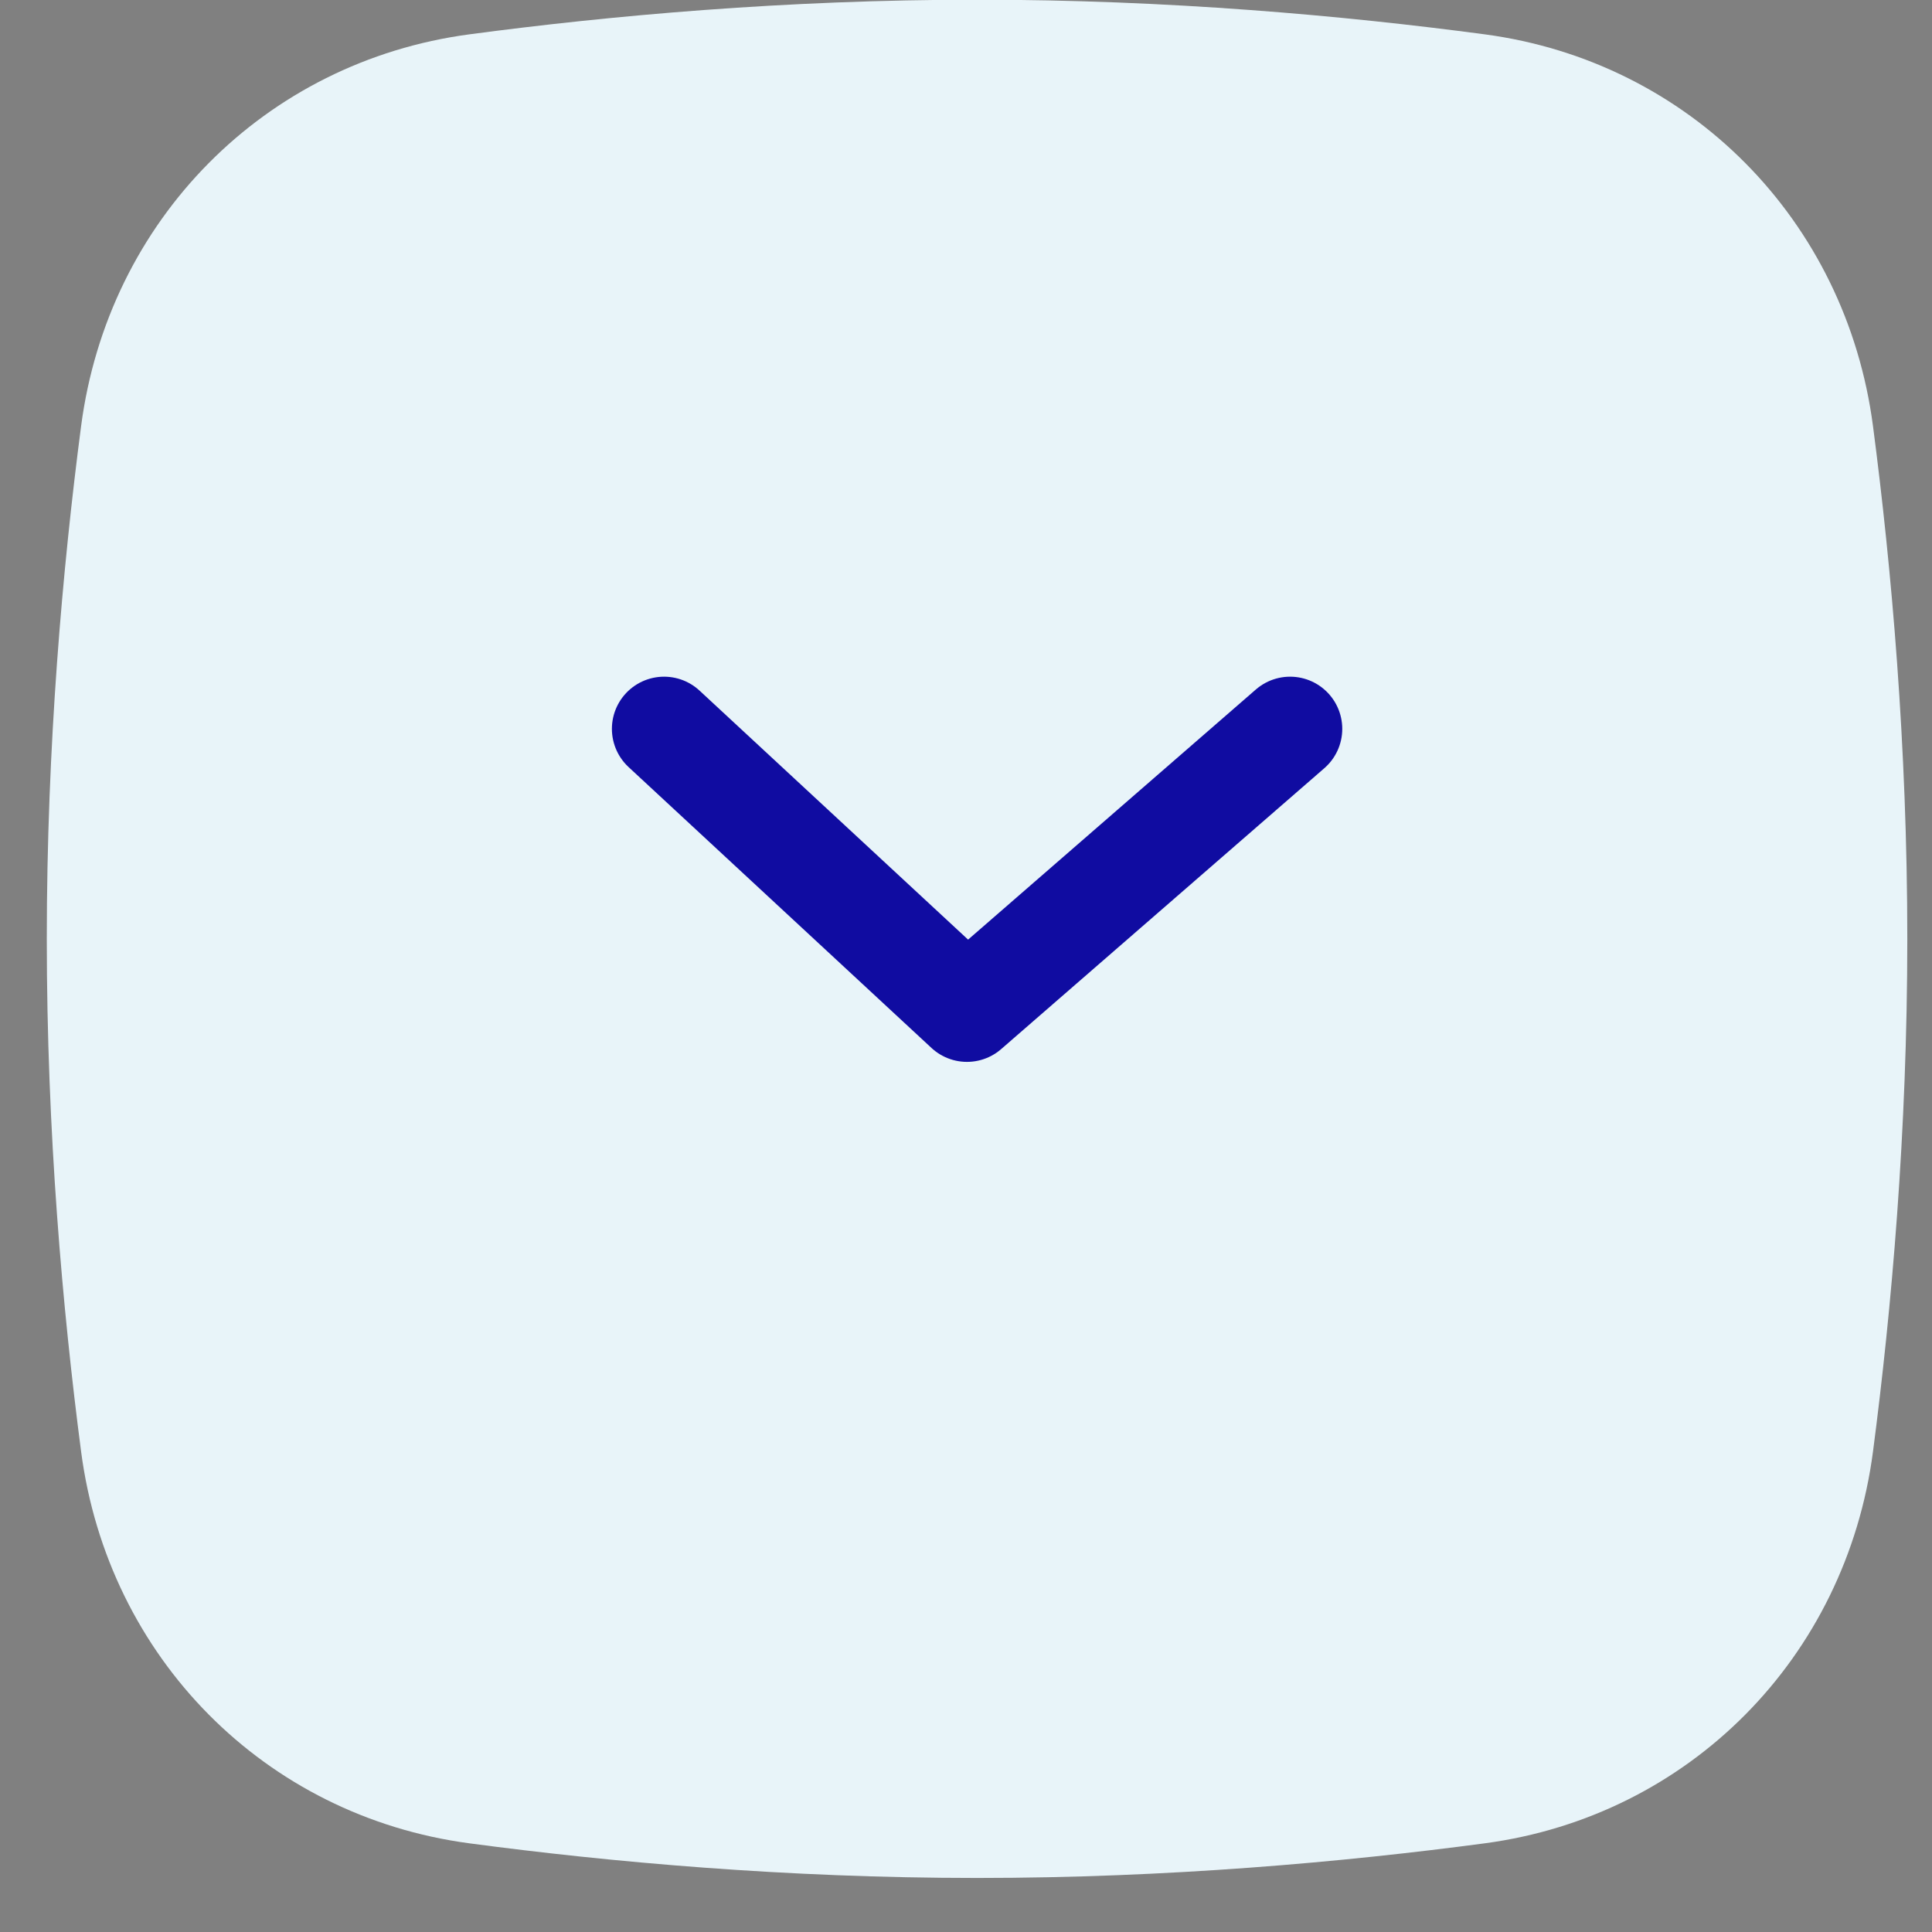
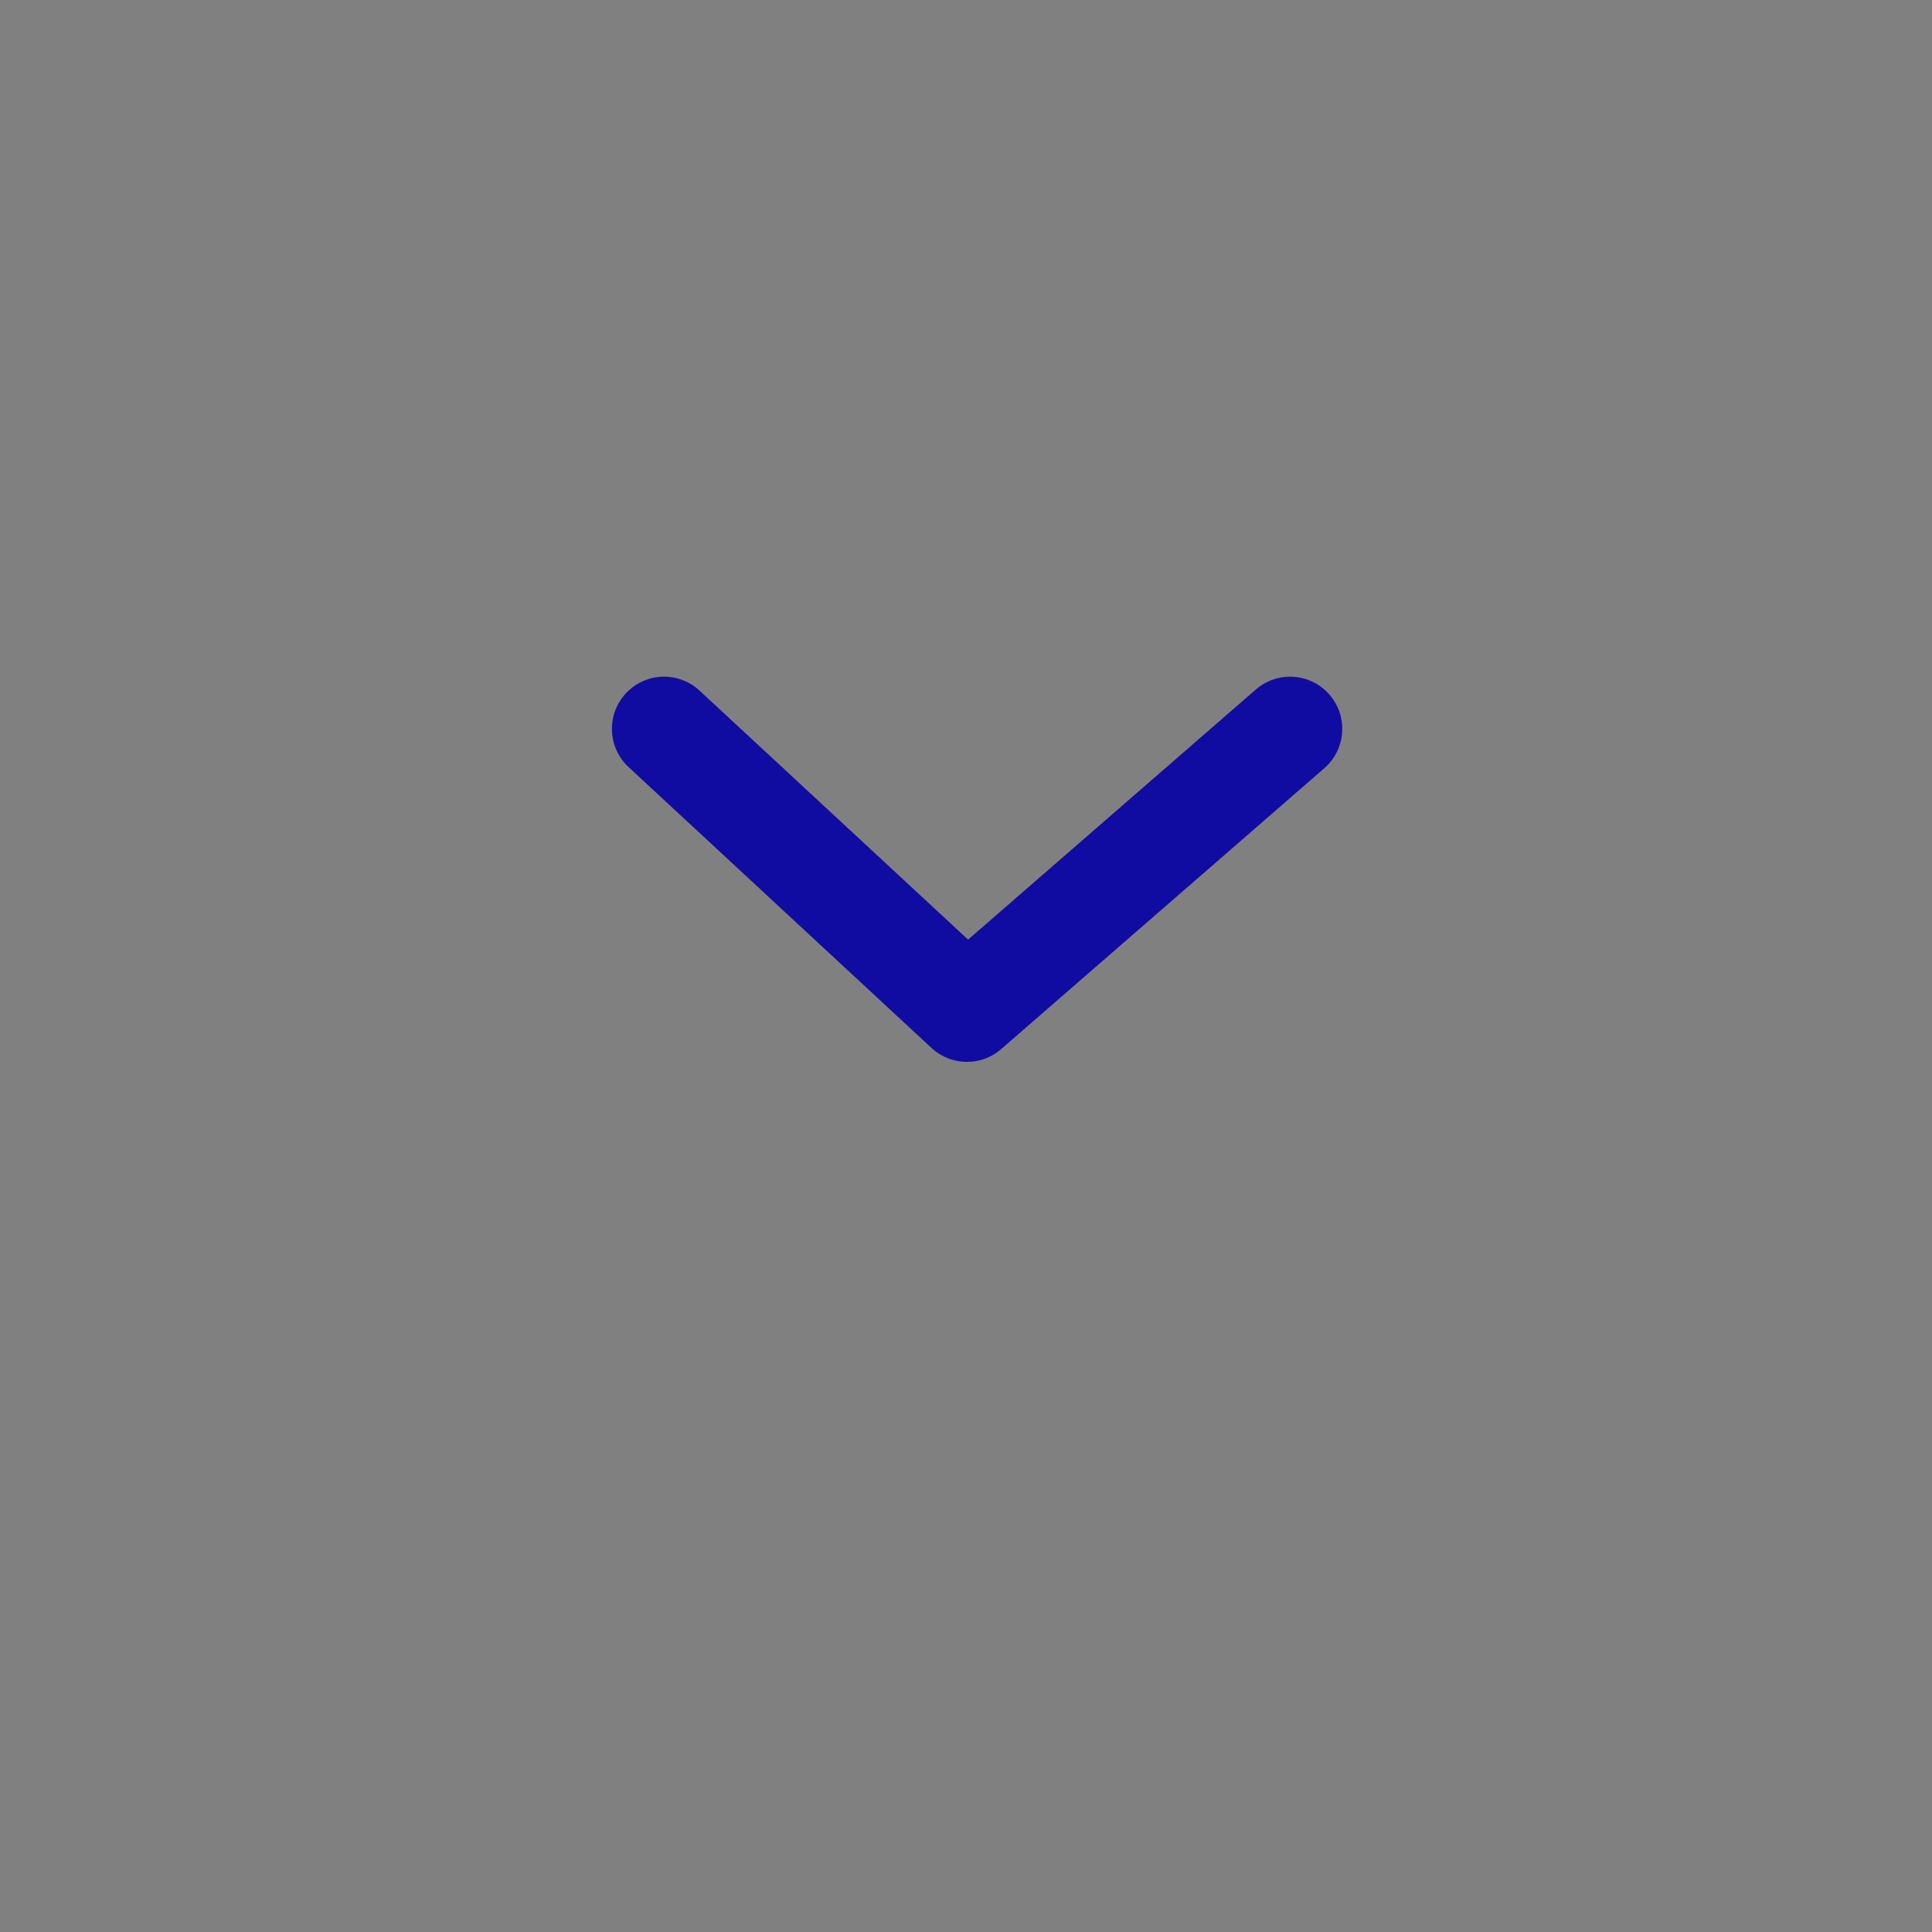
<svg xmlns="http://www.w3.org/2000/svg" width="32" height="32" viewBox="0 0 32 32" fill="none">
  <rect x="0" y="0" width="32" height="32" fill="#808080" stroke="none" />
  <g style="mix-blend-mode:multiply">
-     <path fill-rule="evenodd" clip-rule="evenodd" d="M1.343 24.04C1.79 27.457 4.388 30.079 7.773 30.531C10.1 30.841 13.011 31.105 16.183 31.105C19.355 31.105 22.266 30.841 24.593 30.531C27.978 30.079 30.576 27.457 31.023 24.04C31.33 21.691 31.591 18.752 31.591 15.55C31.591 12.348 31.33 9.409 31.023 7.06C30.576 3.643 27.978 1.021 24.593 0.569C22.266 0.259 19.355 -0.005 16.183 -0.005C13.011 -0.005 10.1 0.259 7.773 0.569C4.388 1.021 1.79 3.643 1.343 7.06C1.036 9.409 0.775 12.348 0.775 15.55C0.775 18.752 1.036 21.691 1.343 24.04Z" fill="#E8F4F9" />
    <path d="M21.368 12.072L16.016 16.724L10.999 12.072" stroke="#100CA1" stroke-width="1.728" stroke-linecap="round" stroke-linejoin="round" />
  </g>
</svg>